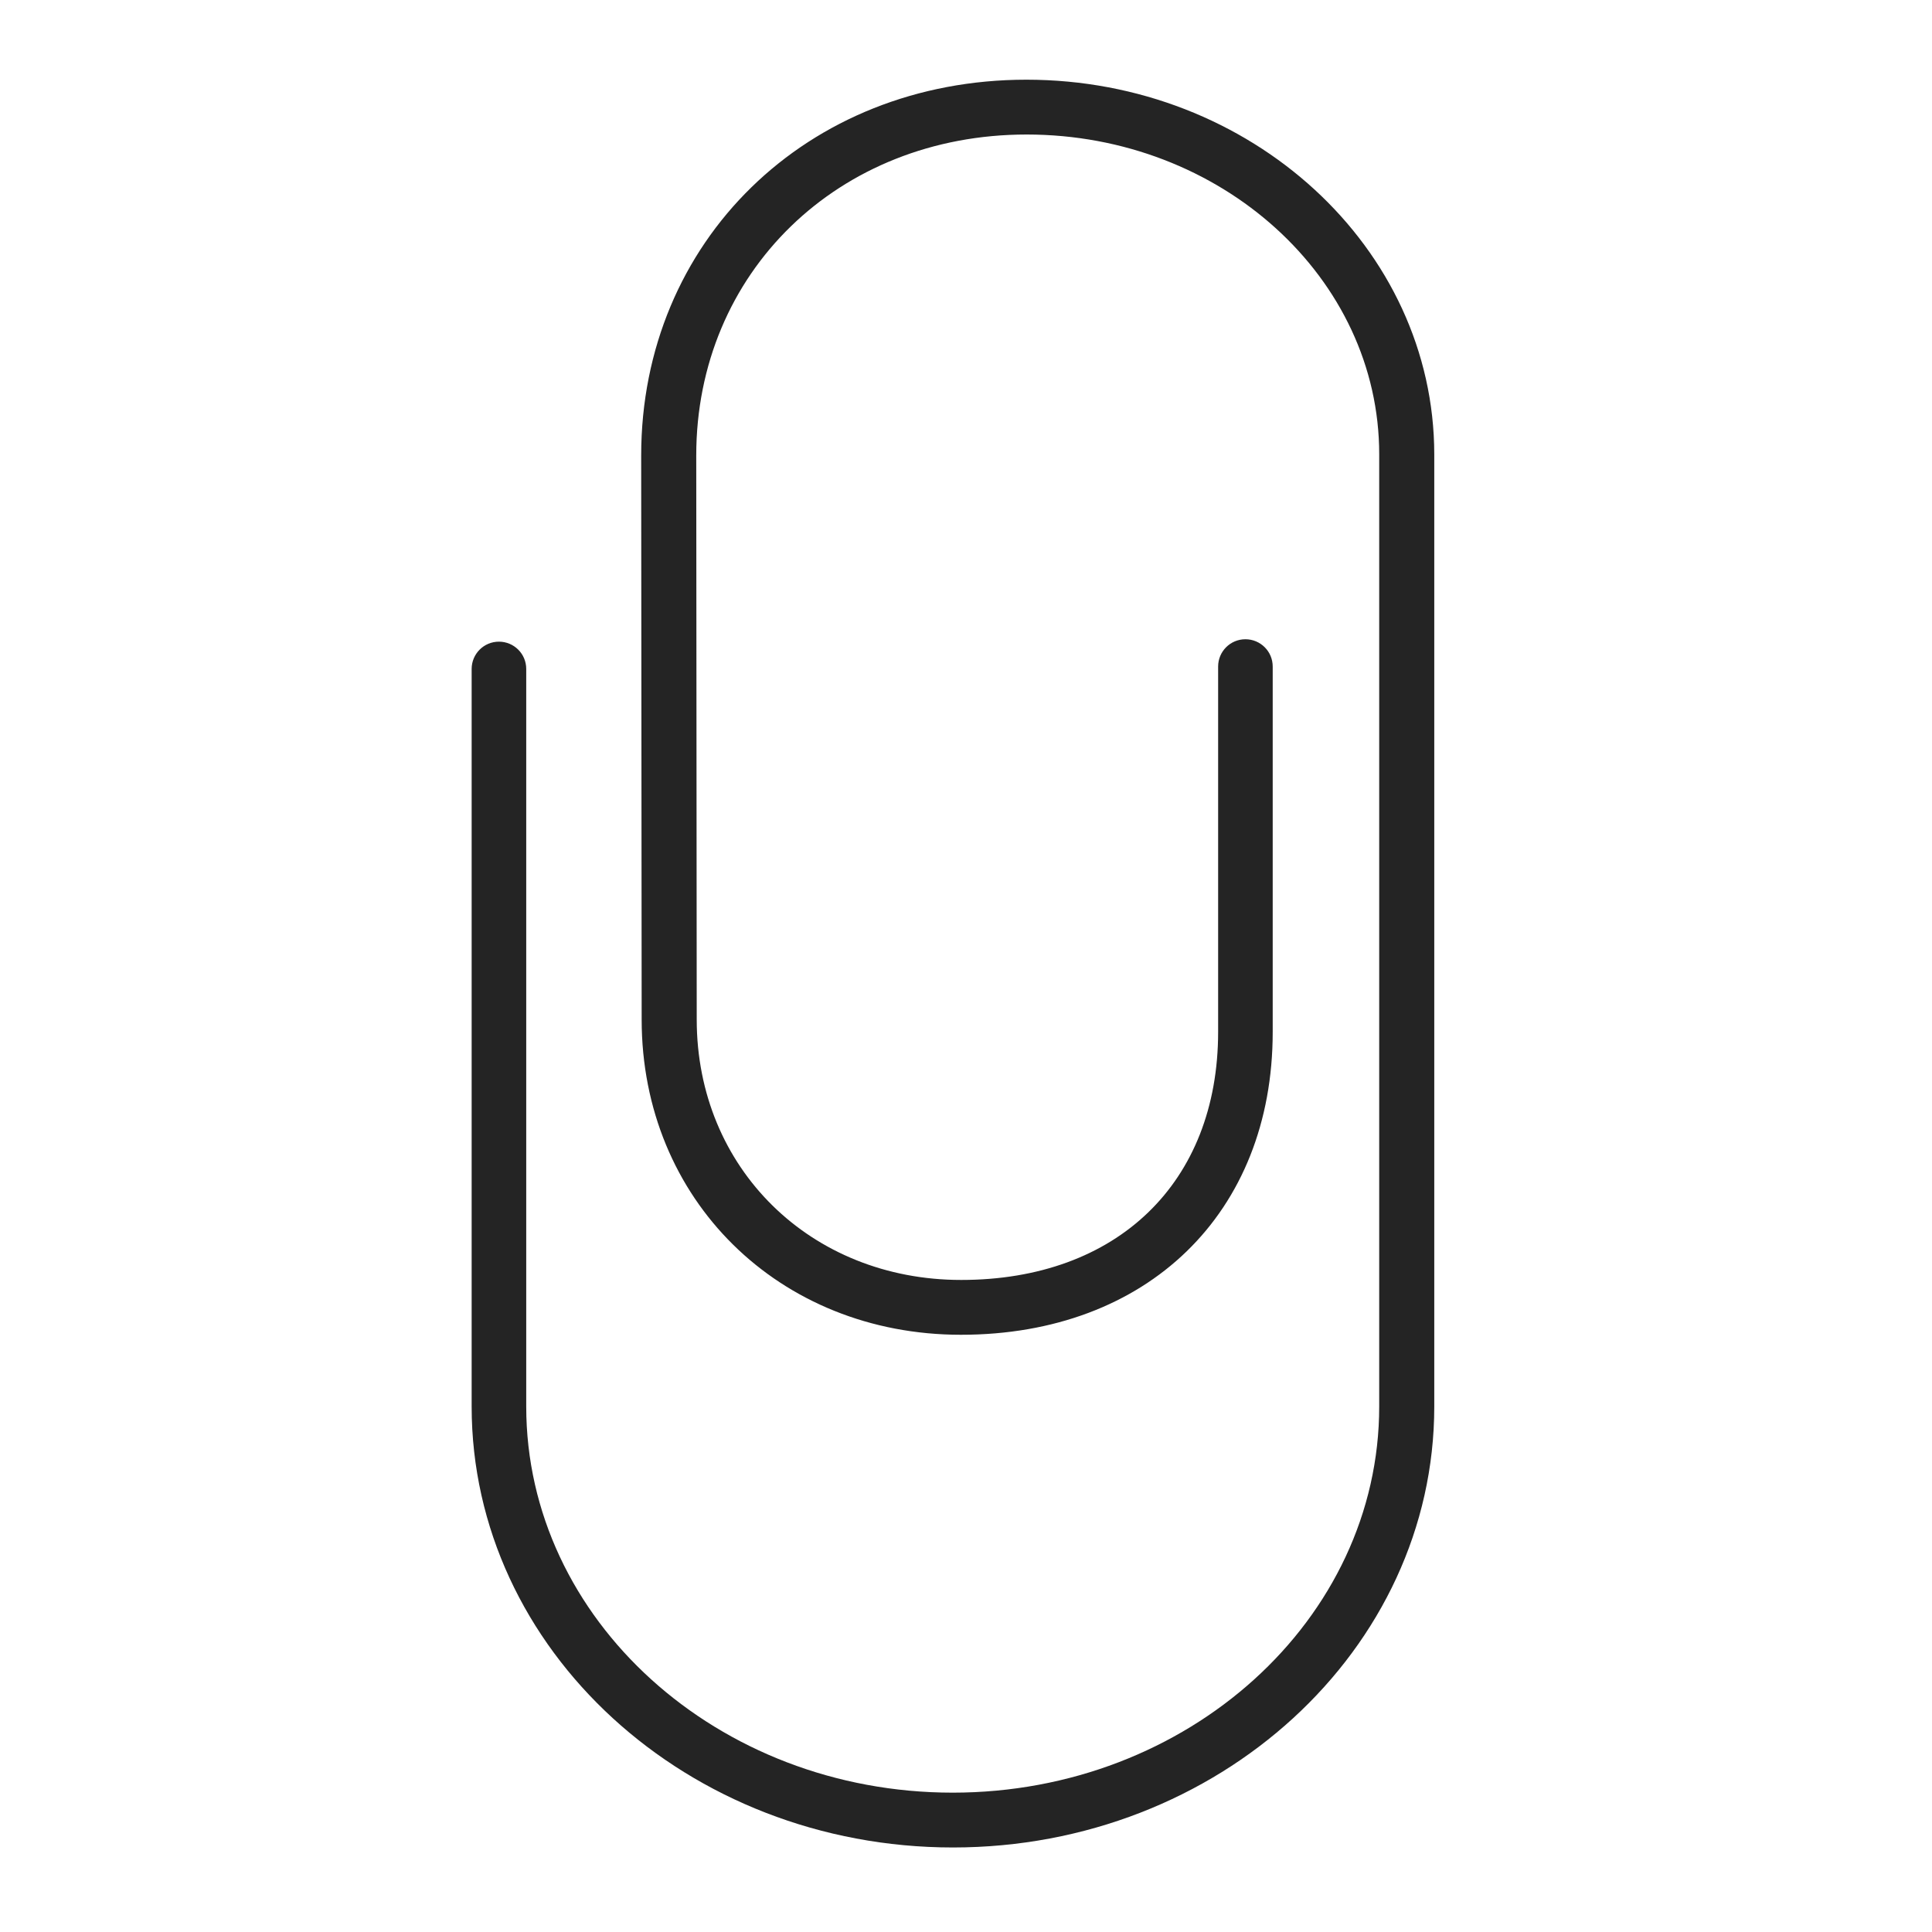
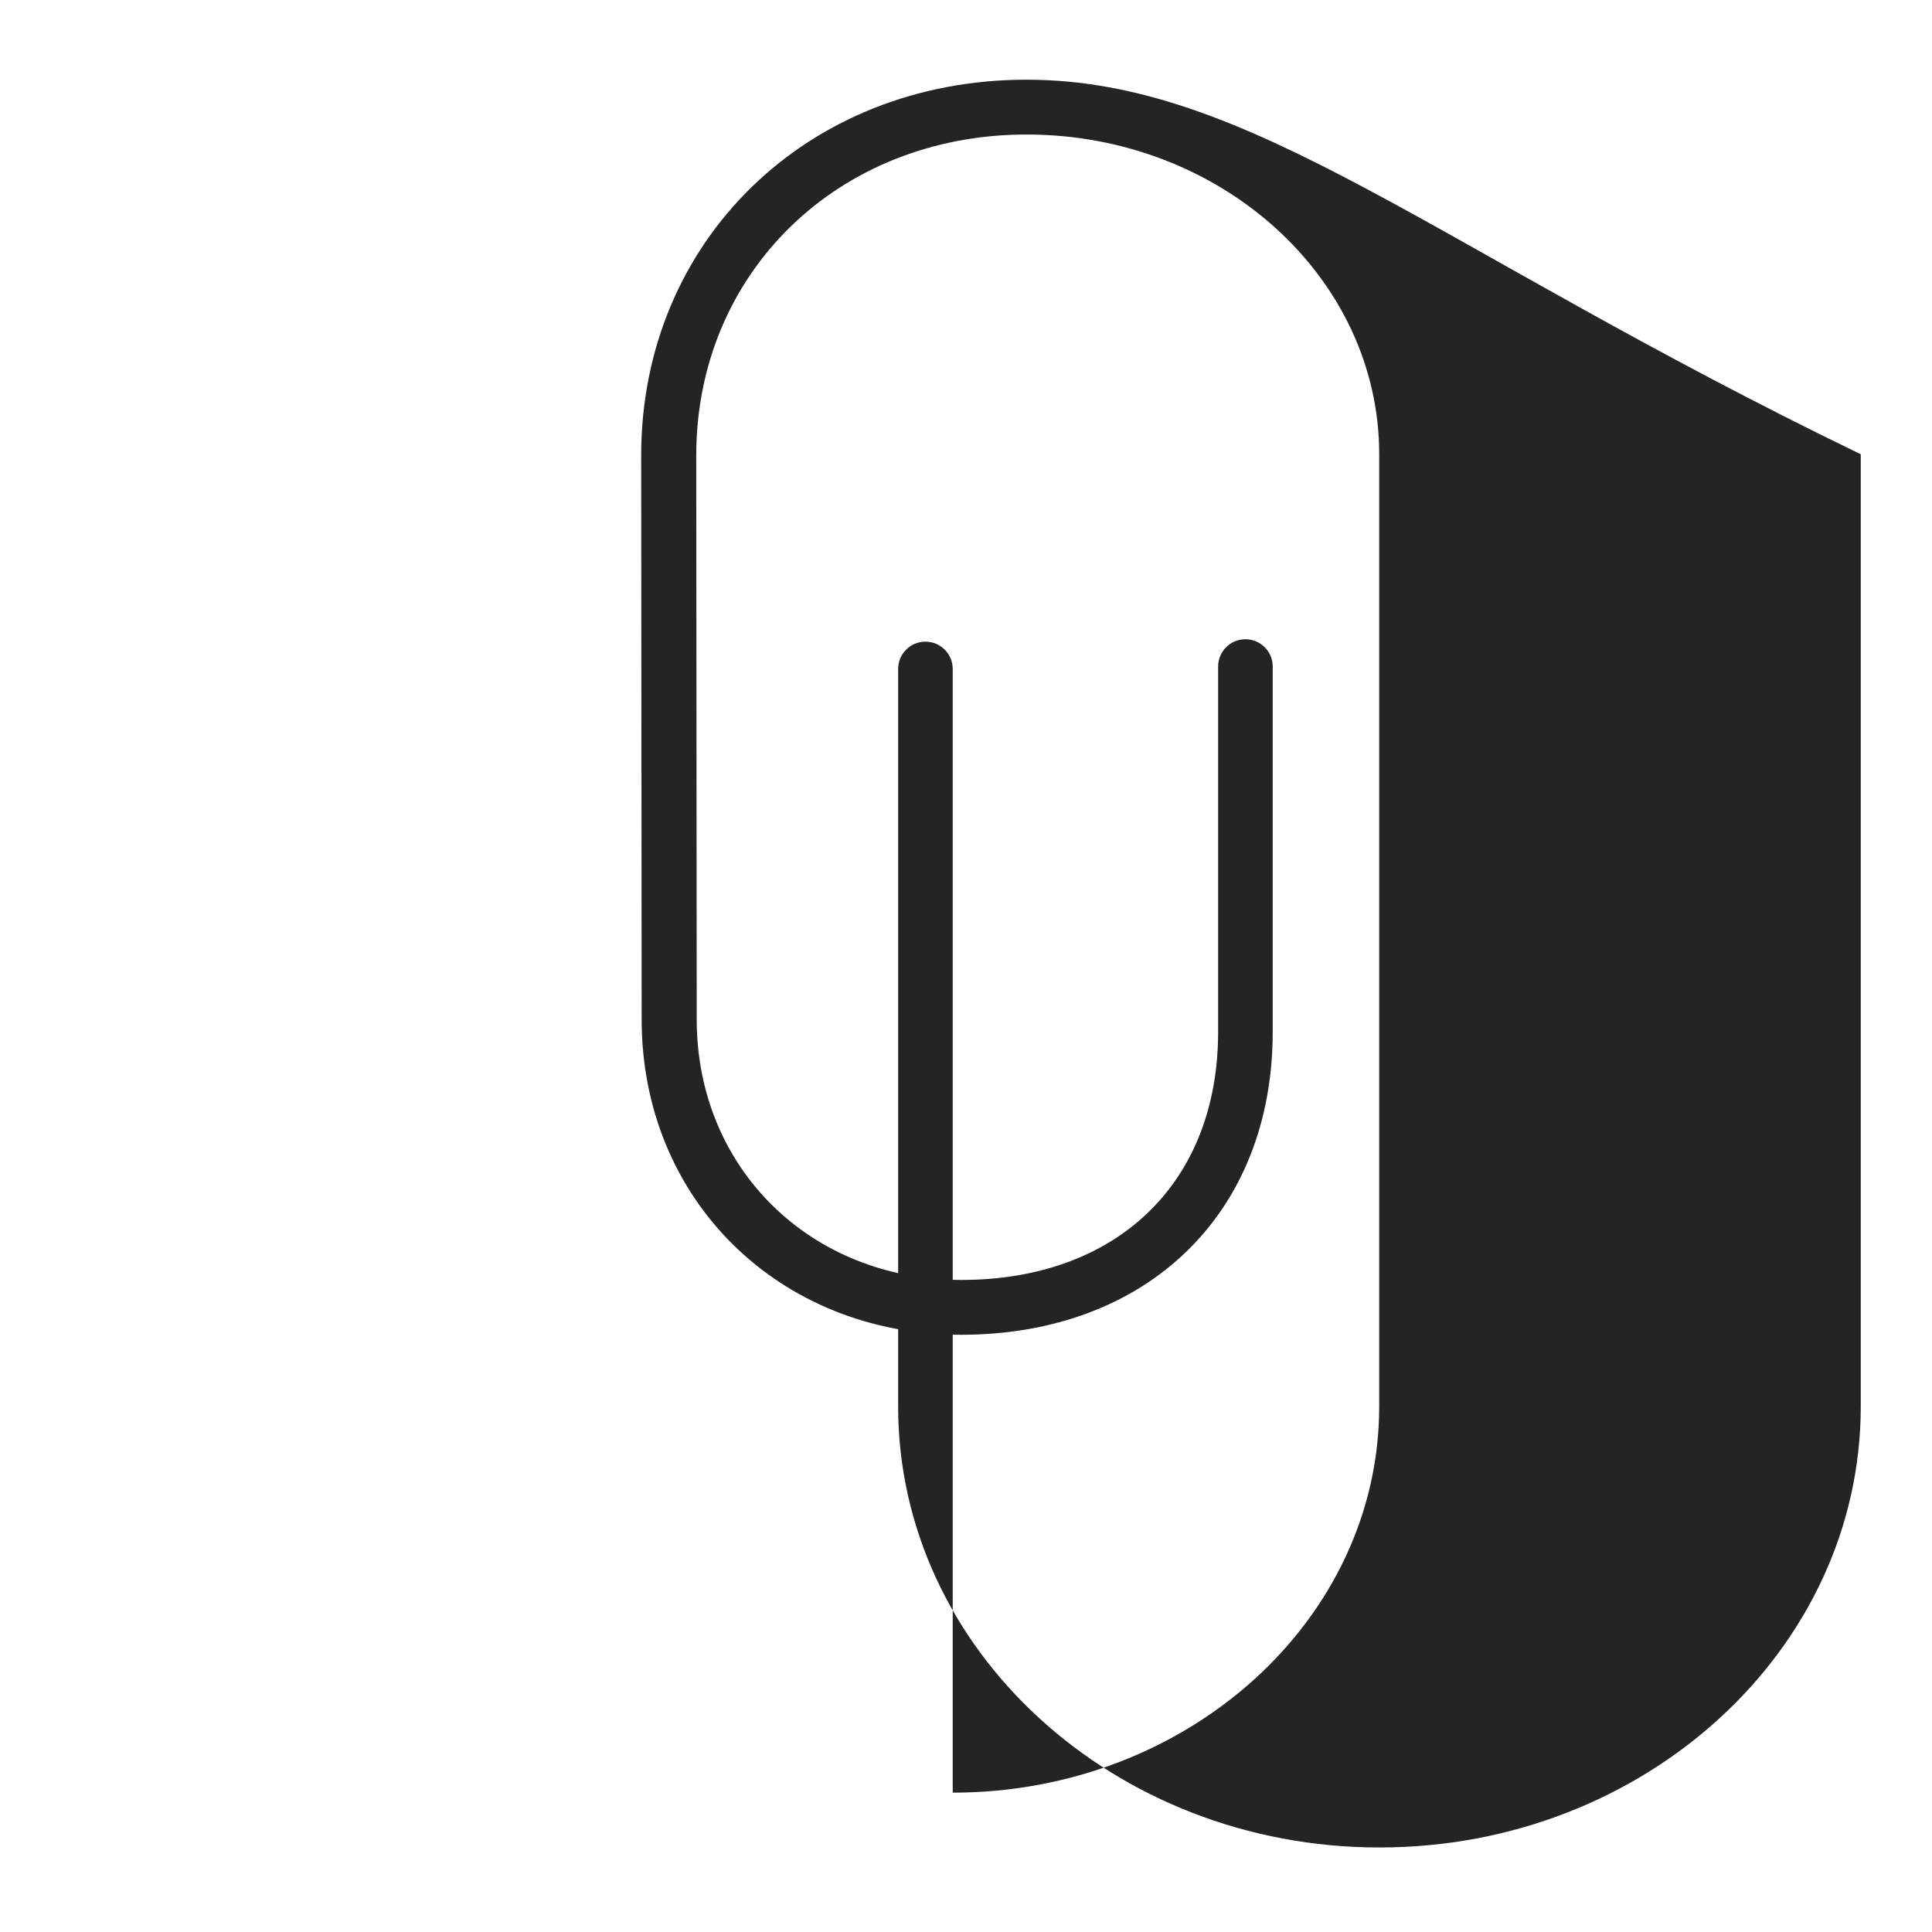
<svg xmlns="http://www.w3.org/2000/svg" id="Layer_1" x="0px" y="0px" viewBox="0 0 800 800" style="enable-background:new 0 0 800 800;" xml:space="preserve">
  <style type="text/css"> .st0{display:none;fill:#242424;} .st1{fill:#242424;} </style>
-   <path class="st0" d="M229.9,770.6H572c57.8,0,104.8-47,104.8-104.8V248.4c0-10.8-4.4-20.5-11.4-27.6c-0.1-0.1-0.1-0.2-0.2-0.3 l-176.6-176c-0.2-0.2-0.3-0.3-0.5-0.4c-7.1-6.9-16.7-11.1-27.3-11.1h-231c-57.8,0-104.8,47-104.8,104.8v528 C125.1,723.6,172.1,770.6,229.9,770.6z M616.5,209H500.8l-0.5-115.8L616.5,209z M151.3,137.8c0-43.3,35.2-78.5,78.5-78.5h231 c7.2,0,13.1,5.9,13.1,13.1l0.6,137.8c0.1,13.9,11.4,25.2,25.3,25.2h137.6c7.2,0,13.1,5.9,13.1,13.1v417.4 c0,43.3-35.2,78.5-78.5,78.5H229.9c-43.3,0-78.5-35.2-78.5-78.5V137.8z" />
-   <path class="st1" d="M425,33c-90.9,0-159.5,66.9-159.5,155.6l0.2,233.6c0,74.4,56.8,130.5,132.2,130.5 c77.2,0,129.1-50.4,129.1-125.4V276c0-6.3-5.1-11.3-11.3-11.3c-6.3,0-11.3,5.1-11.3,11.3v151.3c0,62.4-41.8,102.7-106.4,102.7 c-62.4,0-109.5-46.3-109.5-107.8l-0.2-233.6c0-75.7,58.8-132.9,136.8-132.9c80.5,0,146,59.4,146,132.4v394.3 c0,88.2-79.2,159.9-176.6,159.9s-176.6-71.7-176.6-159.9V277c0-6.3-5.1-11.3-11.3-11.3c-6.3,0-11.3,5.1-11.3,11.3v305.4 c0,100.7,89.4,182.6,199.3,182.6c109.9,0,199.3-81.9,199.3-182.6V188.1C593.8,102.6,518.1,33,425,33z" />
+   <path class="st1" d="M425,33c-90.9,0-159.5,66.9-159.5,155.6l0.2,233.6c0,74.4,56.8,130.5,132.2,130.5 c77.2,0,129.1-50.4,129.1-125.4V276c0-6.3-5.1-11.3-11.3-11.3c-6.3,0-11.3,5.1-11.3,11.3v151.3c0,62.4-41.8,102.7-106.4,102.7 c-62.4,0-109.5-46.3-109.5-107.8l-0.2-233.6c0-75.7,58.8-132.9,136.8-132.9c80.5,0,146,59.4,146,132.4v394.3 c0,88.2-79.2,159.9-176.6,159.9V277c0-6.3-5.1-11.3-11.3-11.3c-6.3,0-11.3,5.1-11.3,11.3v305.4 c0,100.7,89.4,182.6,199.3,182.6c109.9,0,199.3-81.9,199.3-182.6V188.1C593.8,102.6,518.1,33,425,33z" />
</svg>